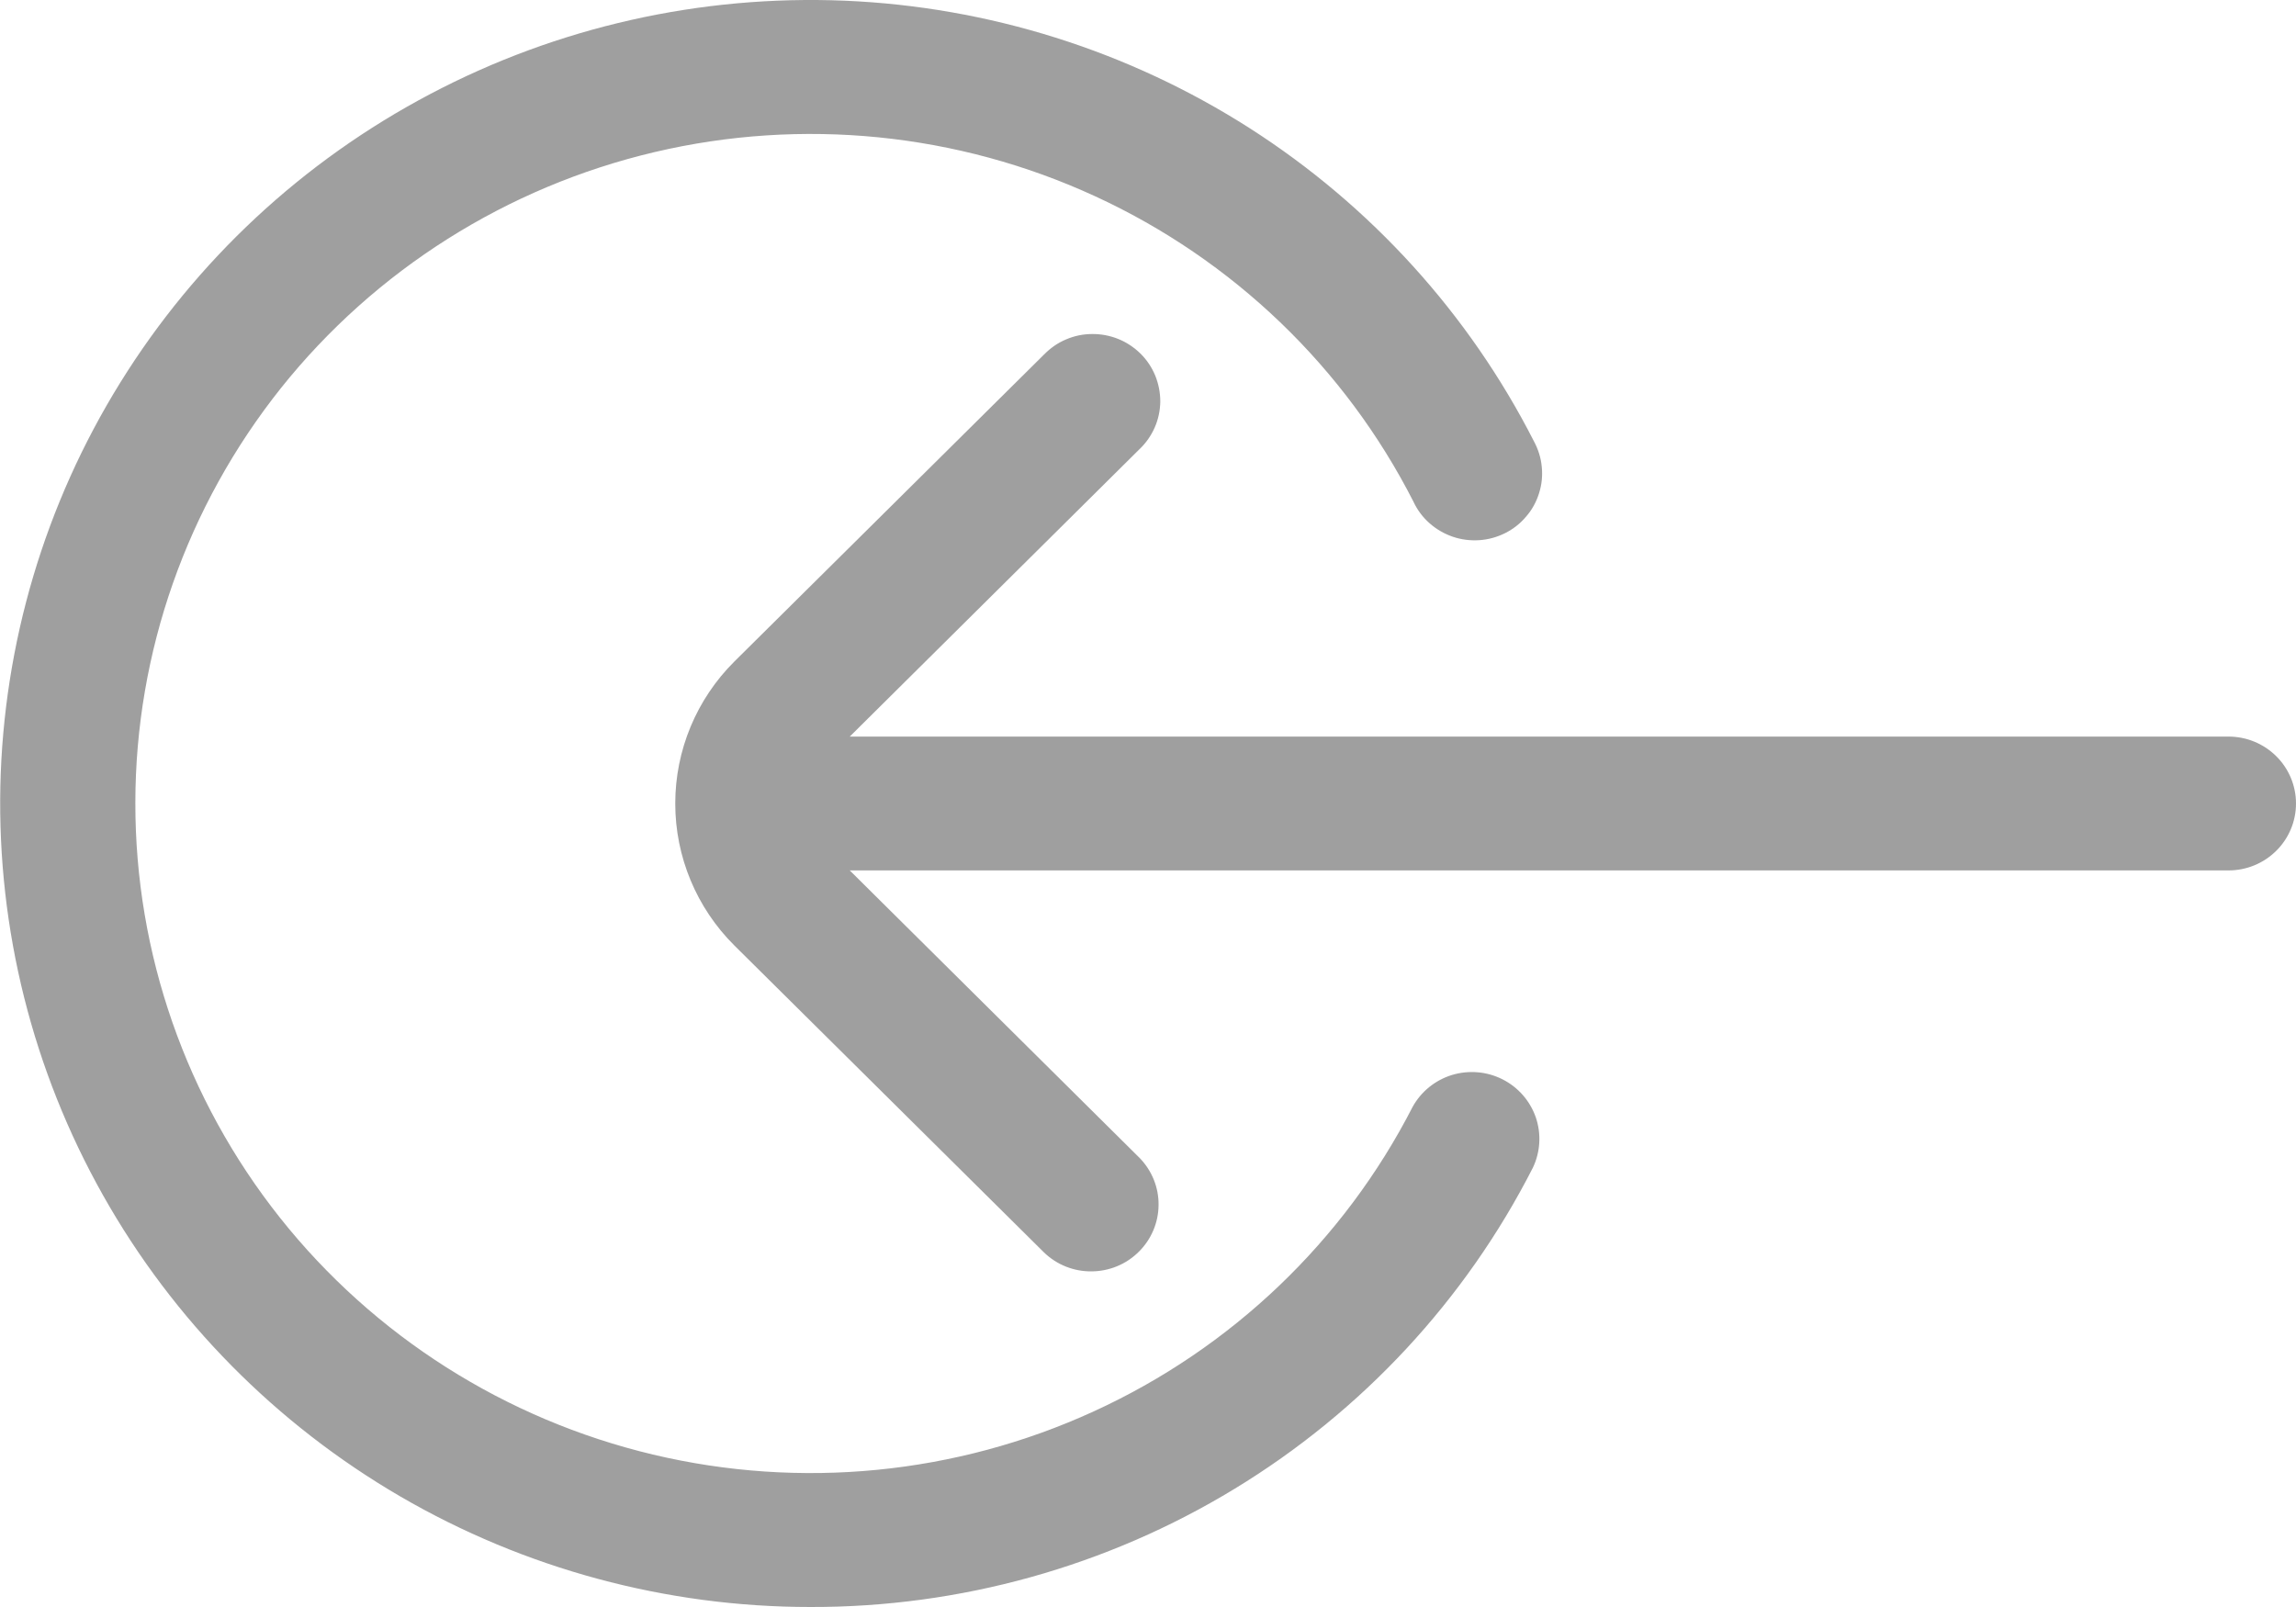
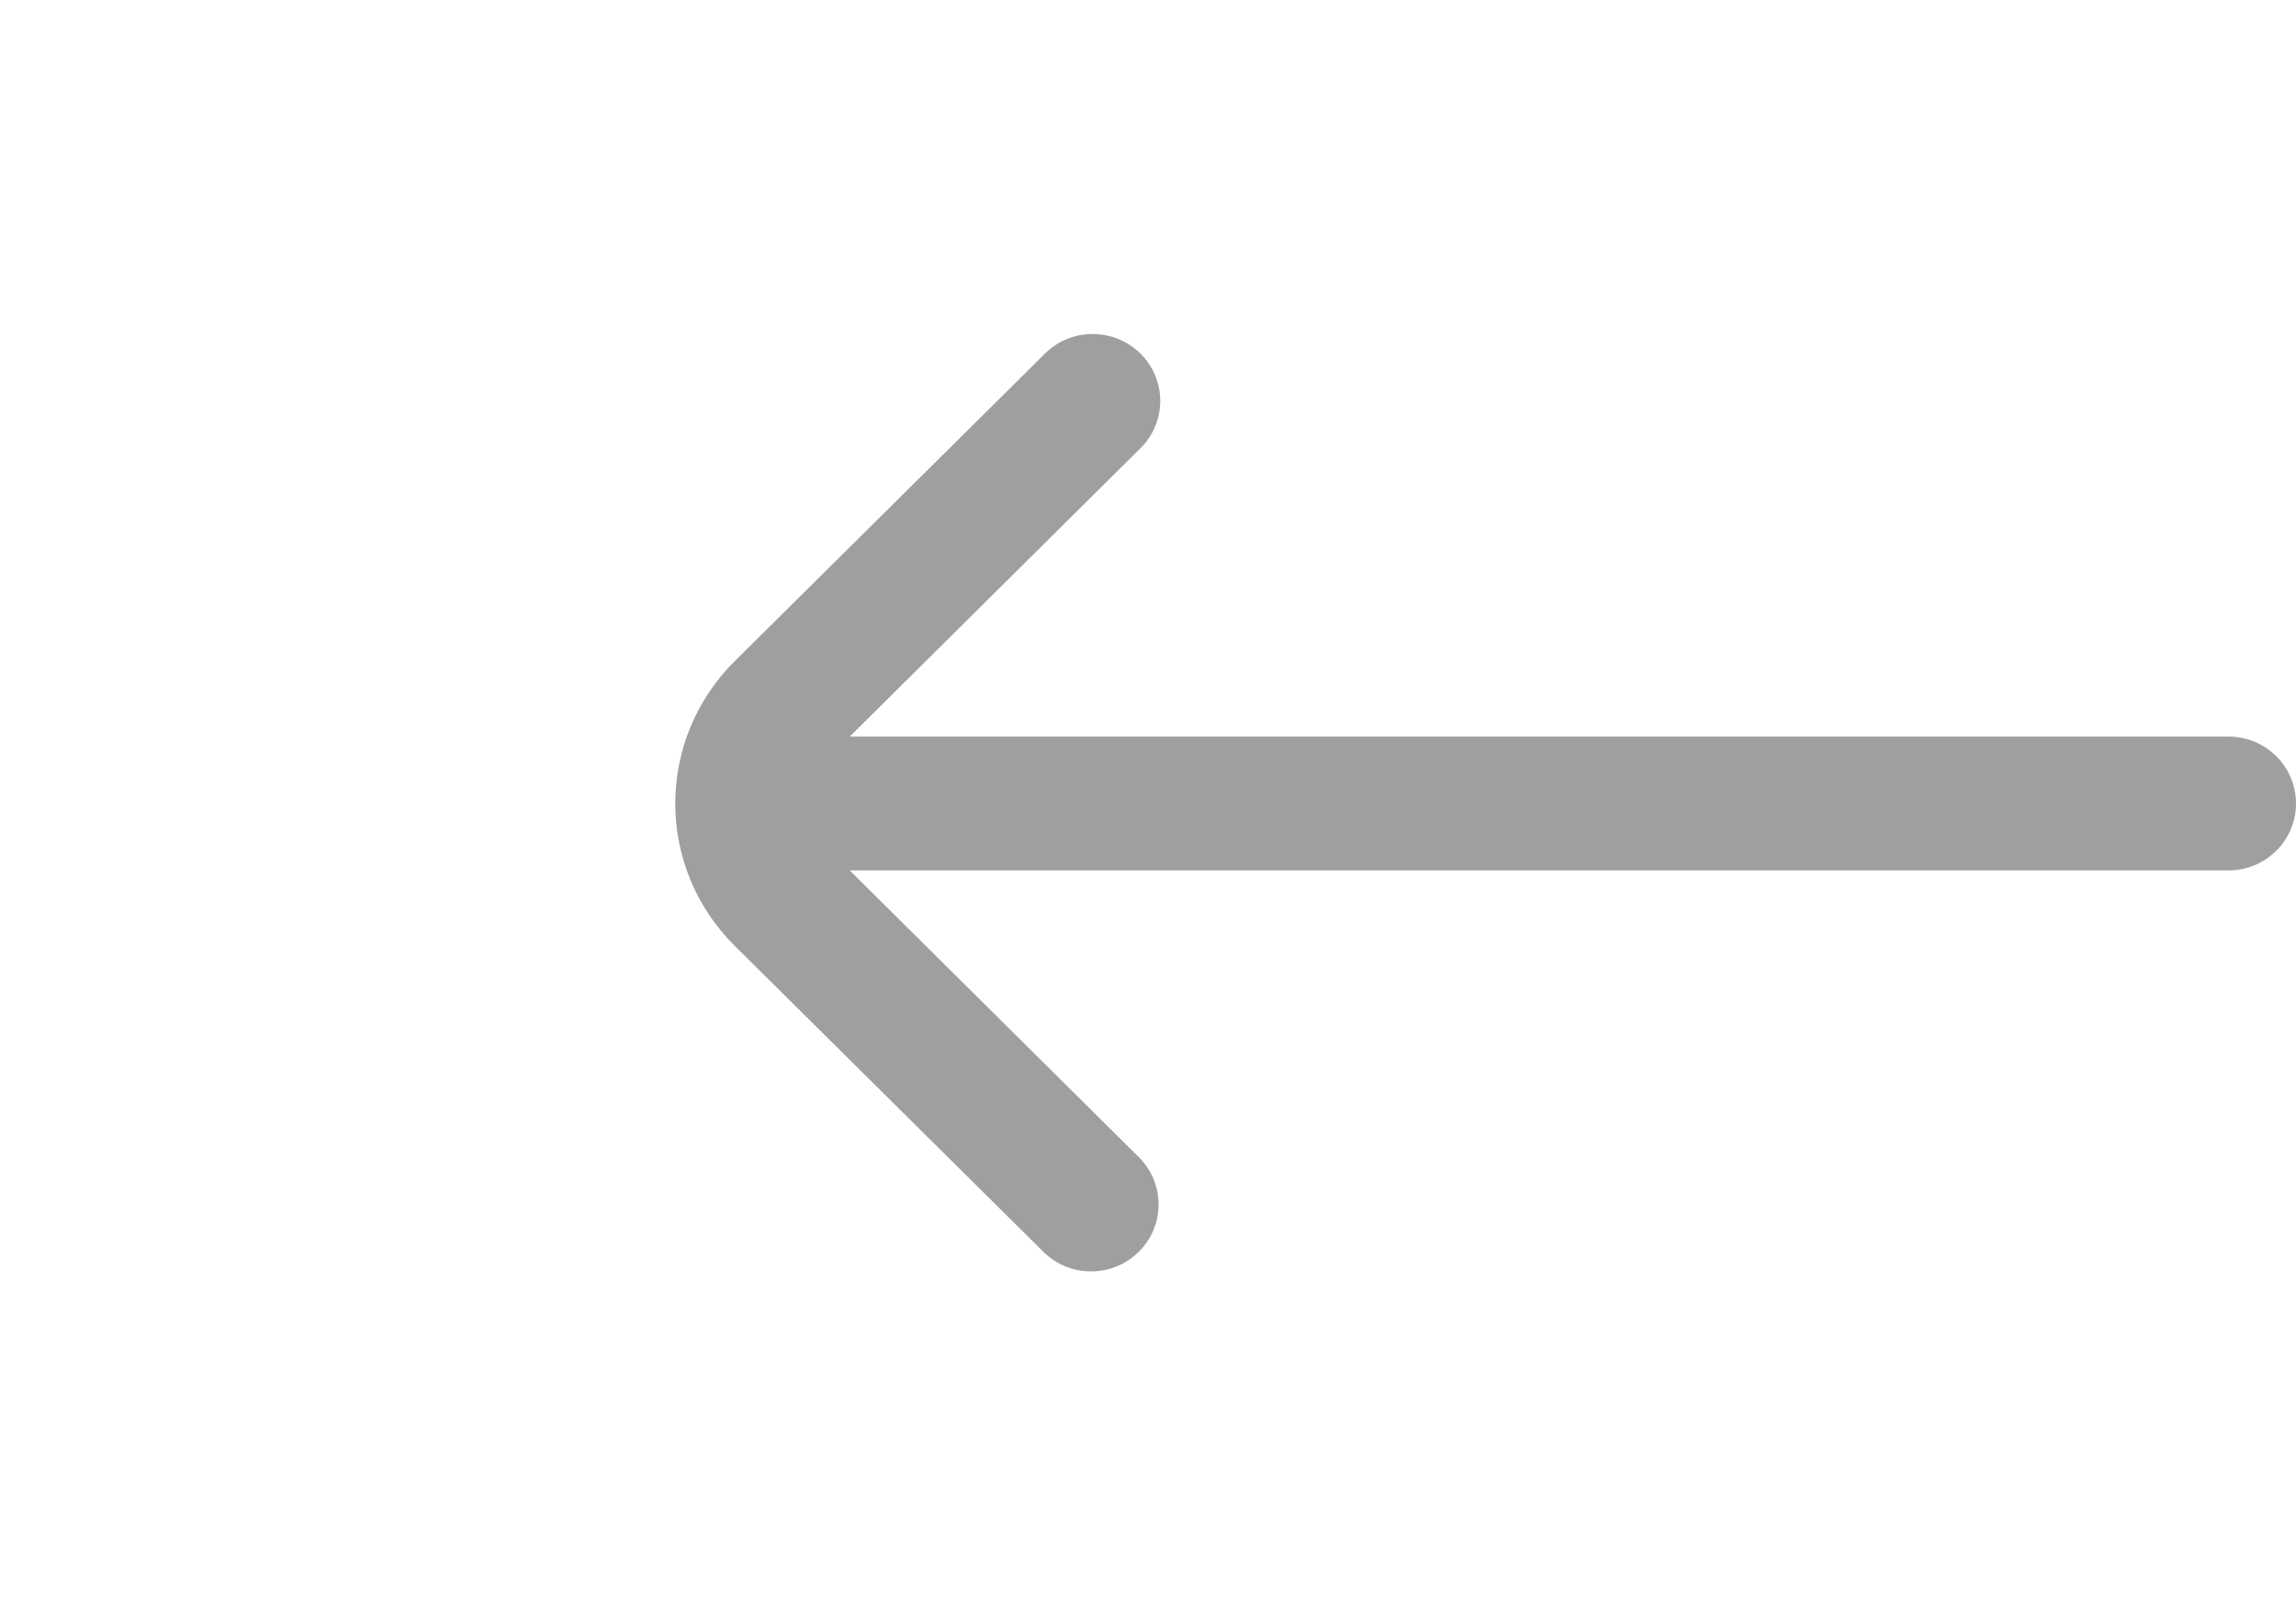
<svg xmlns="http://www.w3.org/2000/svg" width="20" height="14" viewBox="0 0 20 14" fill="none">
  <g clip-path="url(#clip0_1_371)">
-     <path d="M7.059 14C8.363 14.003 9.642 13.647 10.753 12.971C11.865 12.295 12.765 11.326 13.353 10.172C13.418 10.035 13.427 9.878 13.378 9.734C13.328 9.591 13.225 9.472 13.088 9.403C12.952 9.334 12.794 9.321 12.648 9.365C12.502 9.41 12.379 9.509 12.305 9.643C11.706 10.812 10.727 11.747 9.527 12.296C8.326 12.846 6.974 12.978 5.688 12.672C4.402 12.366 3.257 11.639 2.439 10.609C1.621 9.578 1.177 8.304 1.179 6.993C1.18 5.682 1.628 4.409 2.448 3.38C3.269 2.352 4.415 1.628 5.702 1.325C6.988 1.022 8.34 1.157 9.54 1.71C10.739 2.262 11.716 3.2 12.312 4.37C12.345 4.441 12.392 4.505 12.451 4.557C12.509 4.609 12.578 4.649 12.652 4.675C12.727 4.701 12.806 4.711 12.884 4.706C12.963 4.701 13.039 4.68 13.11 4.645C13.18 4.61 13.243 4.561 13.293 4.501C13.345 4.442 13.383 4.372 13.406 4.298C13.43 4.223 13.438 4.145 13.43 4.067C13.423 3.989 13.399 3.914 13.362 3.845C12.796 2.734 11.941 1.792 10.886 1.117C9.83 0.442 8.612 0.059 7.358 0.006C6.103 -0.046 4.857 0.234 3.748 0.819C2.639 1.403 1.707 2.27 1.049 3.331C0.391 4.391 0.03 5.607 0.003 6.852C-0.023 8.097 0.285 9.326 0.898 10.414C1.51 11.501 2.404 12.406 3.487 13.037C4.57 13.667 5.803 14 7.059 14Z" fill="#414141" fill-opacity="0.5" />
-   </g>
+     </g>
  <g clip-path="url(#clip1_1_371)">
    <path d="M9.095 3.088L6.397 5.763C6.067 6.091 5.882 6.536 5.882 7C5.882 7.464 6.067 7.909 6.397 8.237L9.095 10.912C9.206 11.019 9.355 11.078 9.509 11.076C9.663 11.075 9.811 11.014 9.92 10.905C10.029 10.797 10.091 10.651 10.092 10.498C10.094 10.345 10.034 10.198 9.927 10.088L7.402 7.583L19.412 7.583C19.568 7.583 19.717 7.522 19.828 7.412C19.938 7.303 20 7.155 20 7C20 6.845 19.938 6.697 19.828 6.588C19.717 6.478 19.568 6.417 19.412 6.417L7.402 6.417L9.927 3.912C9.983 3.859 10.028 3.794 10.059 3.723C10.09 3.652 10.106 3.575 10.107 3.498C10.107 3.42 10.092 3.344 10.063 3.272C10.033 3.2 9.99 3.135 9.934 3.08C9.879 3.026 9.813 2.982 9.741 2.953C9.669 2.924 9.591 2.909 9.513 2.91C9.435 2.91 9.358 2.926 9.286 2.957C9.214 2.987 9.15 3.032 9.095 3.088Z" fill="#414141" fill-opacity="0.5" />
  </g>
  <defs>
    <clipPath id="clip0_1_371">
-       <rect width="14.118" height="14" fill="white" />
-     </clipPath>
+       </clipPath>
    <clipPath id="clip1_1_371">
      <rect width="14.118" height="14" fill="white" transform="translate(20 14) rotate(180)" />
    </clipPath>
  </defs>
</svg>